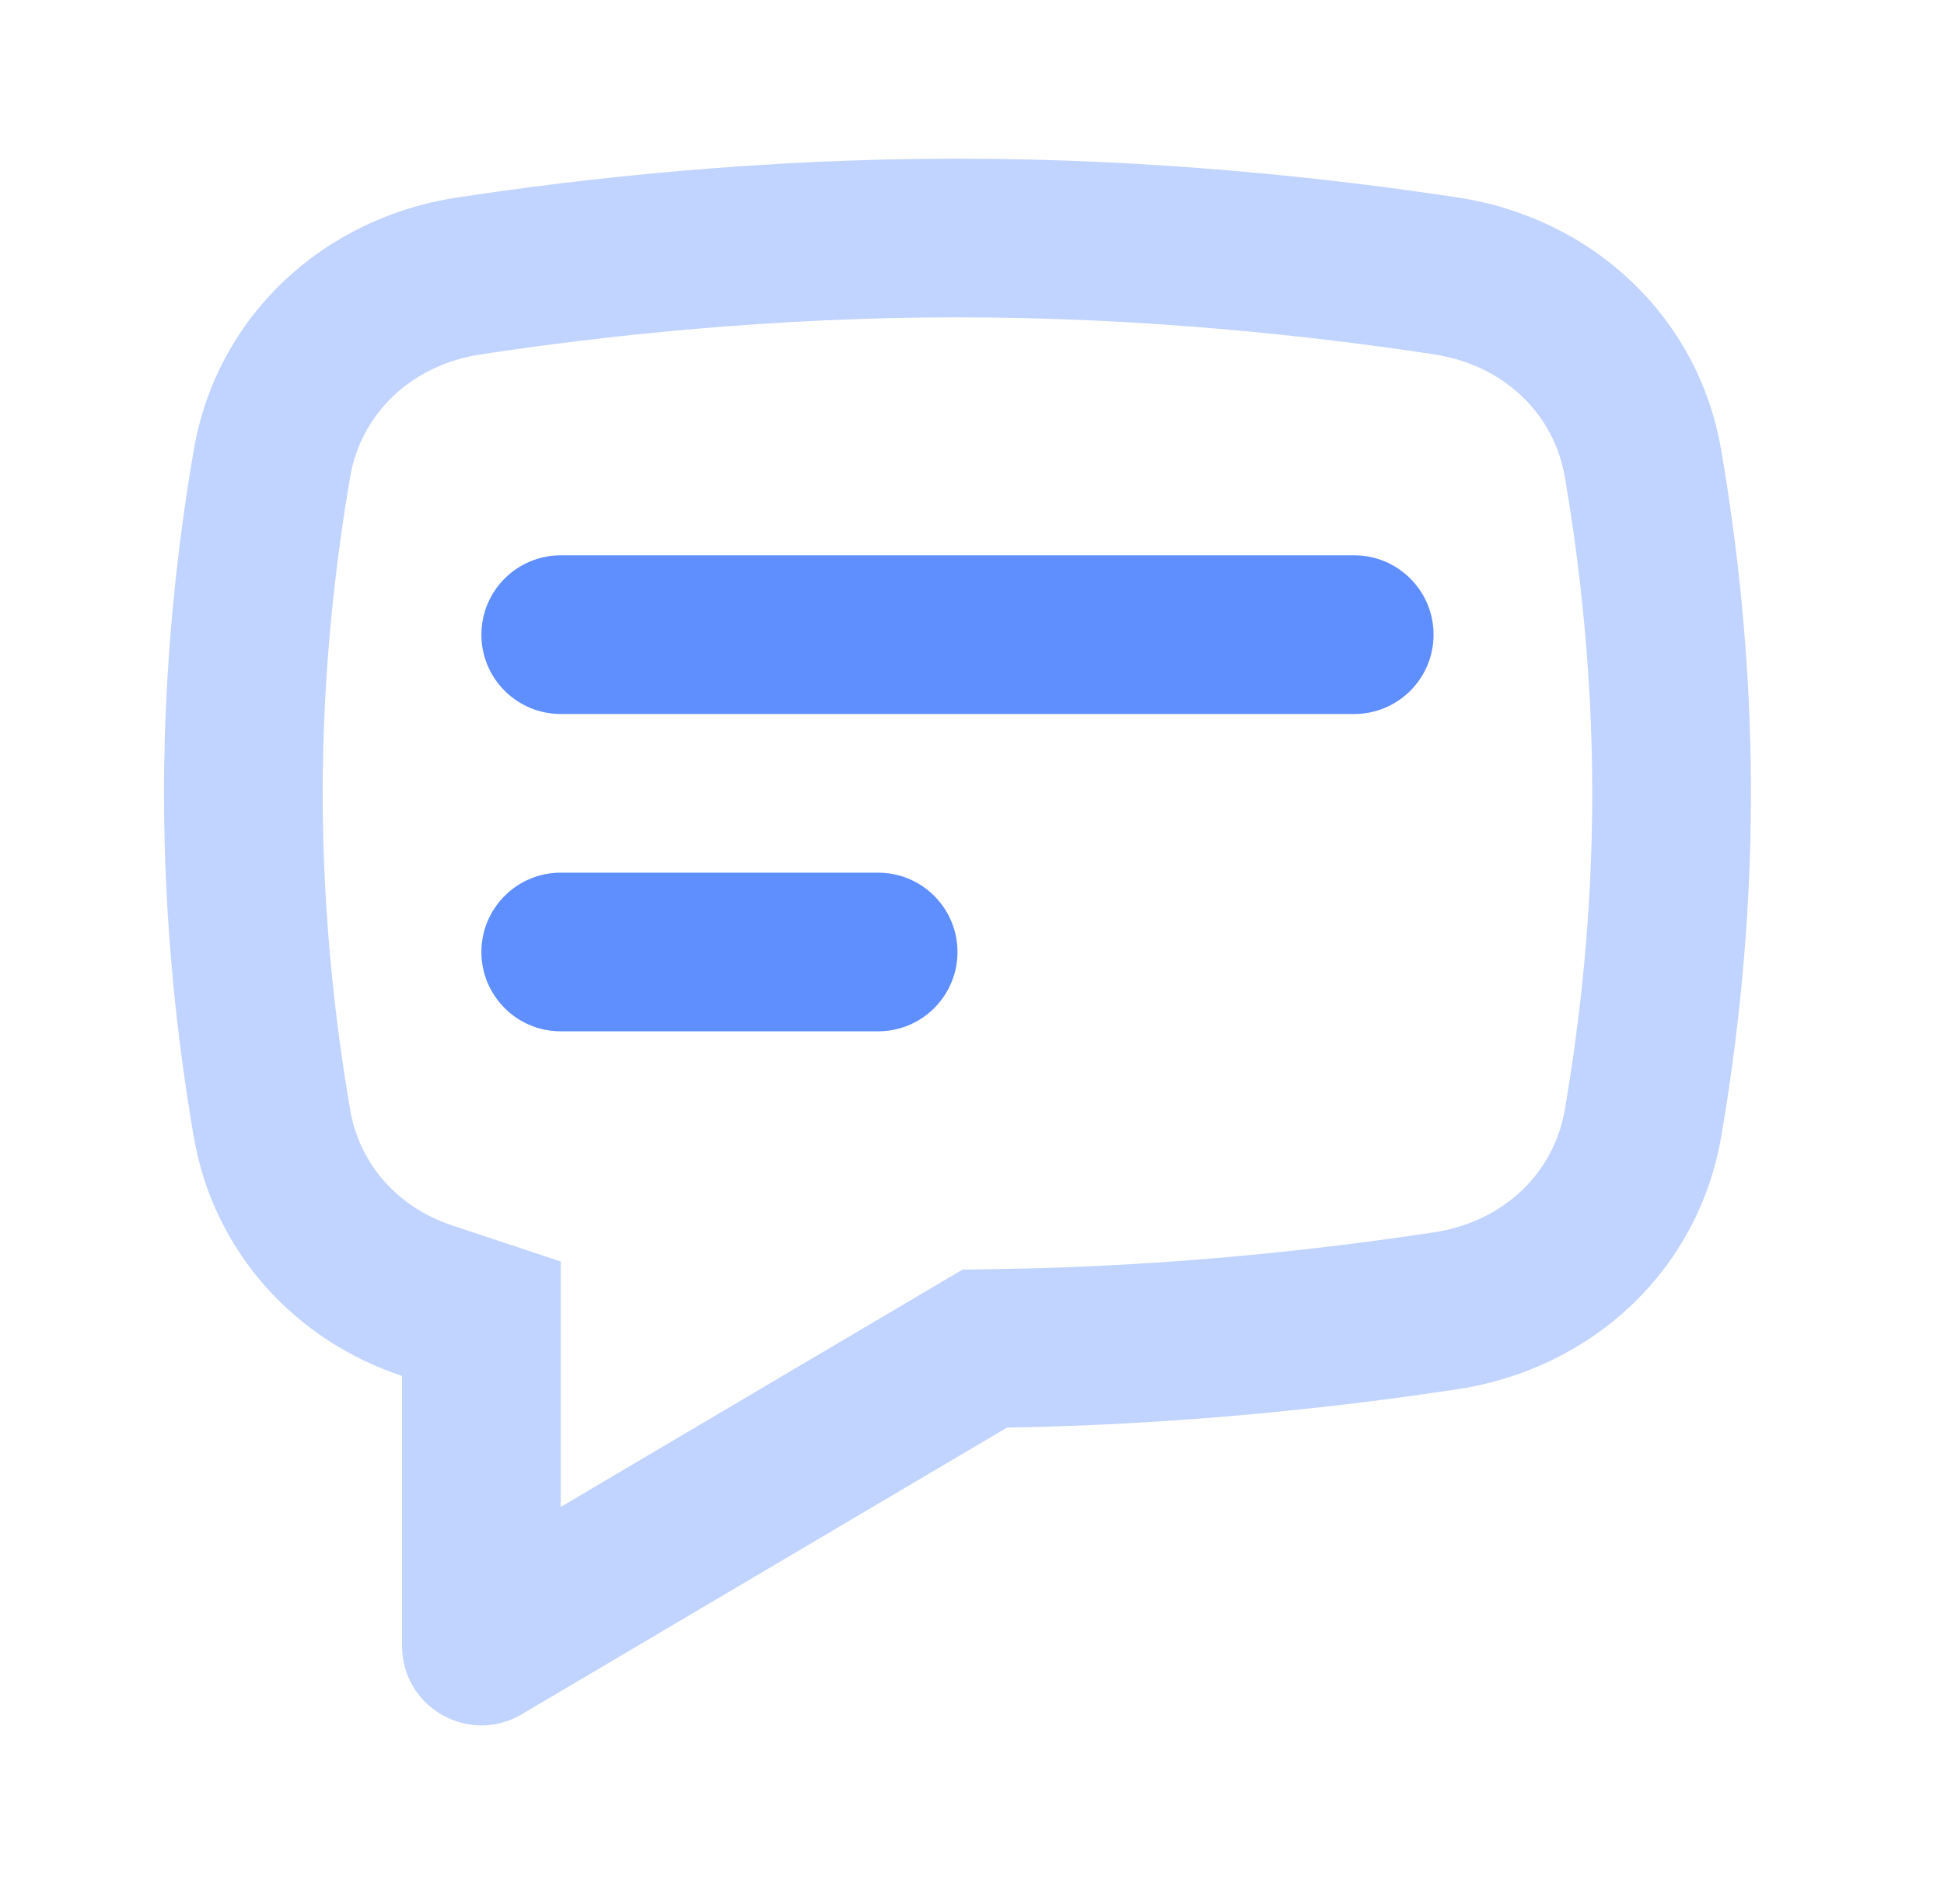
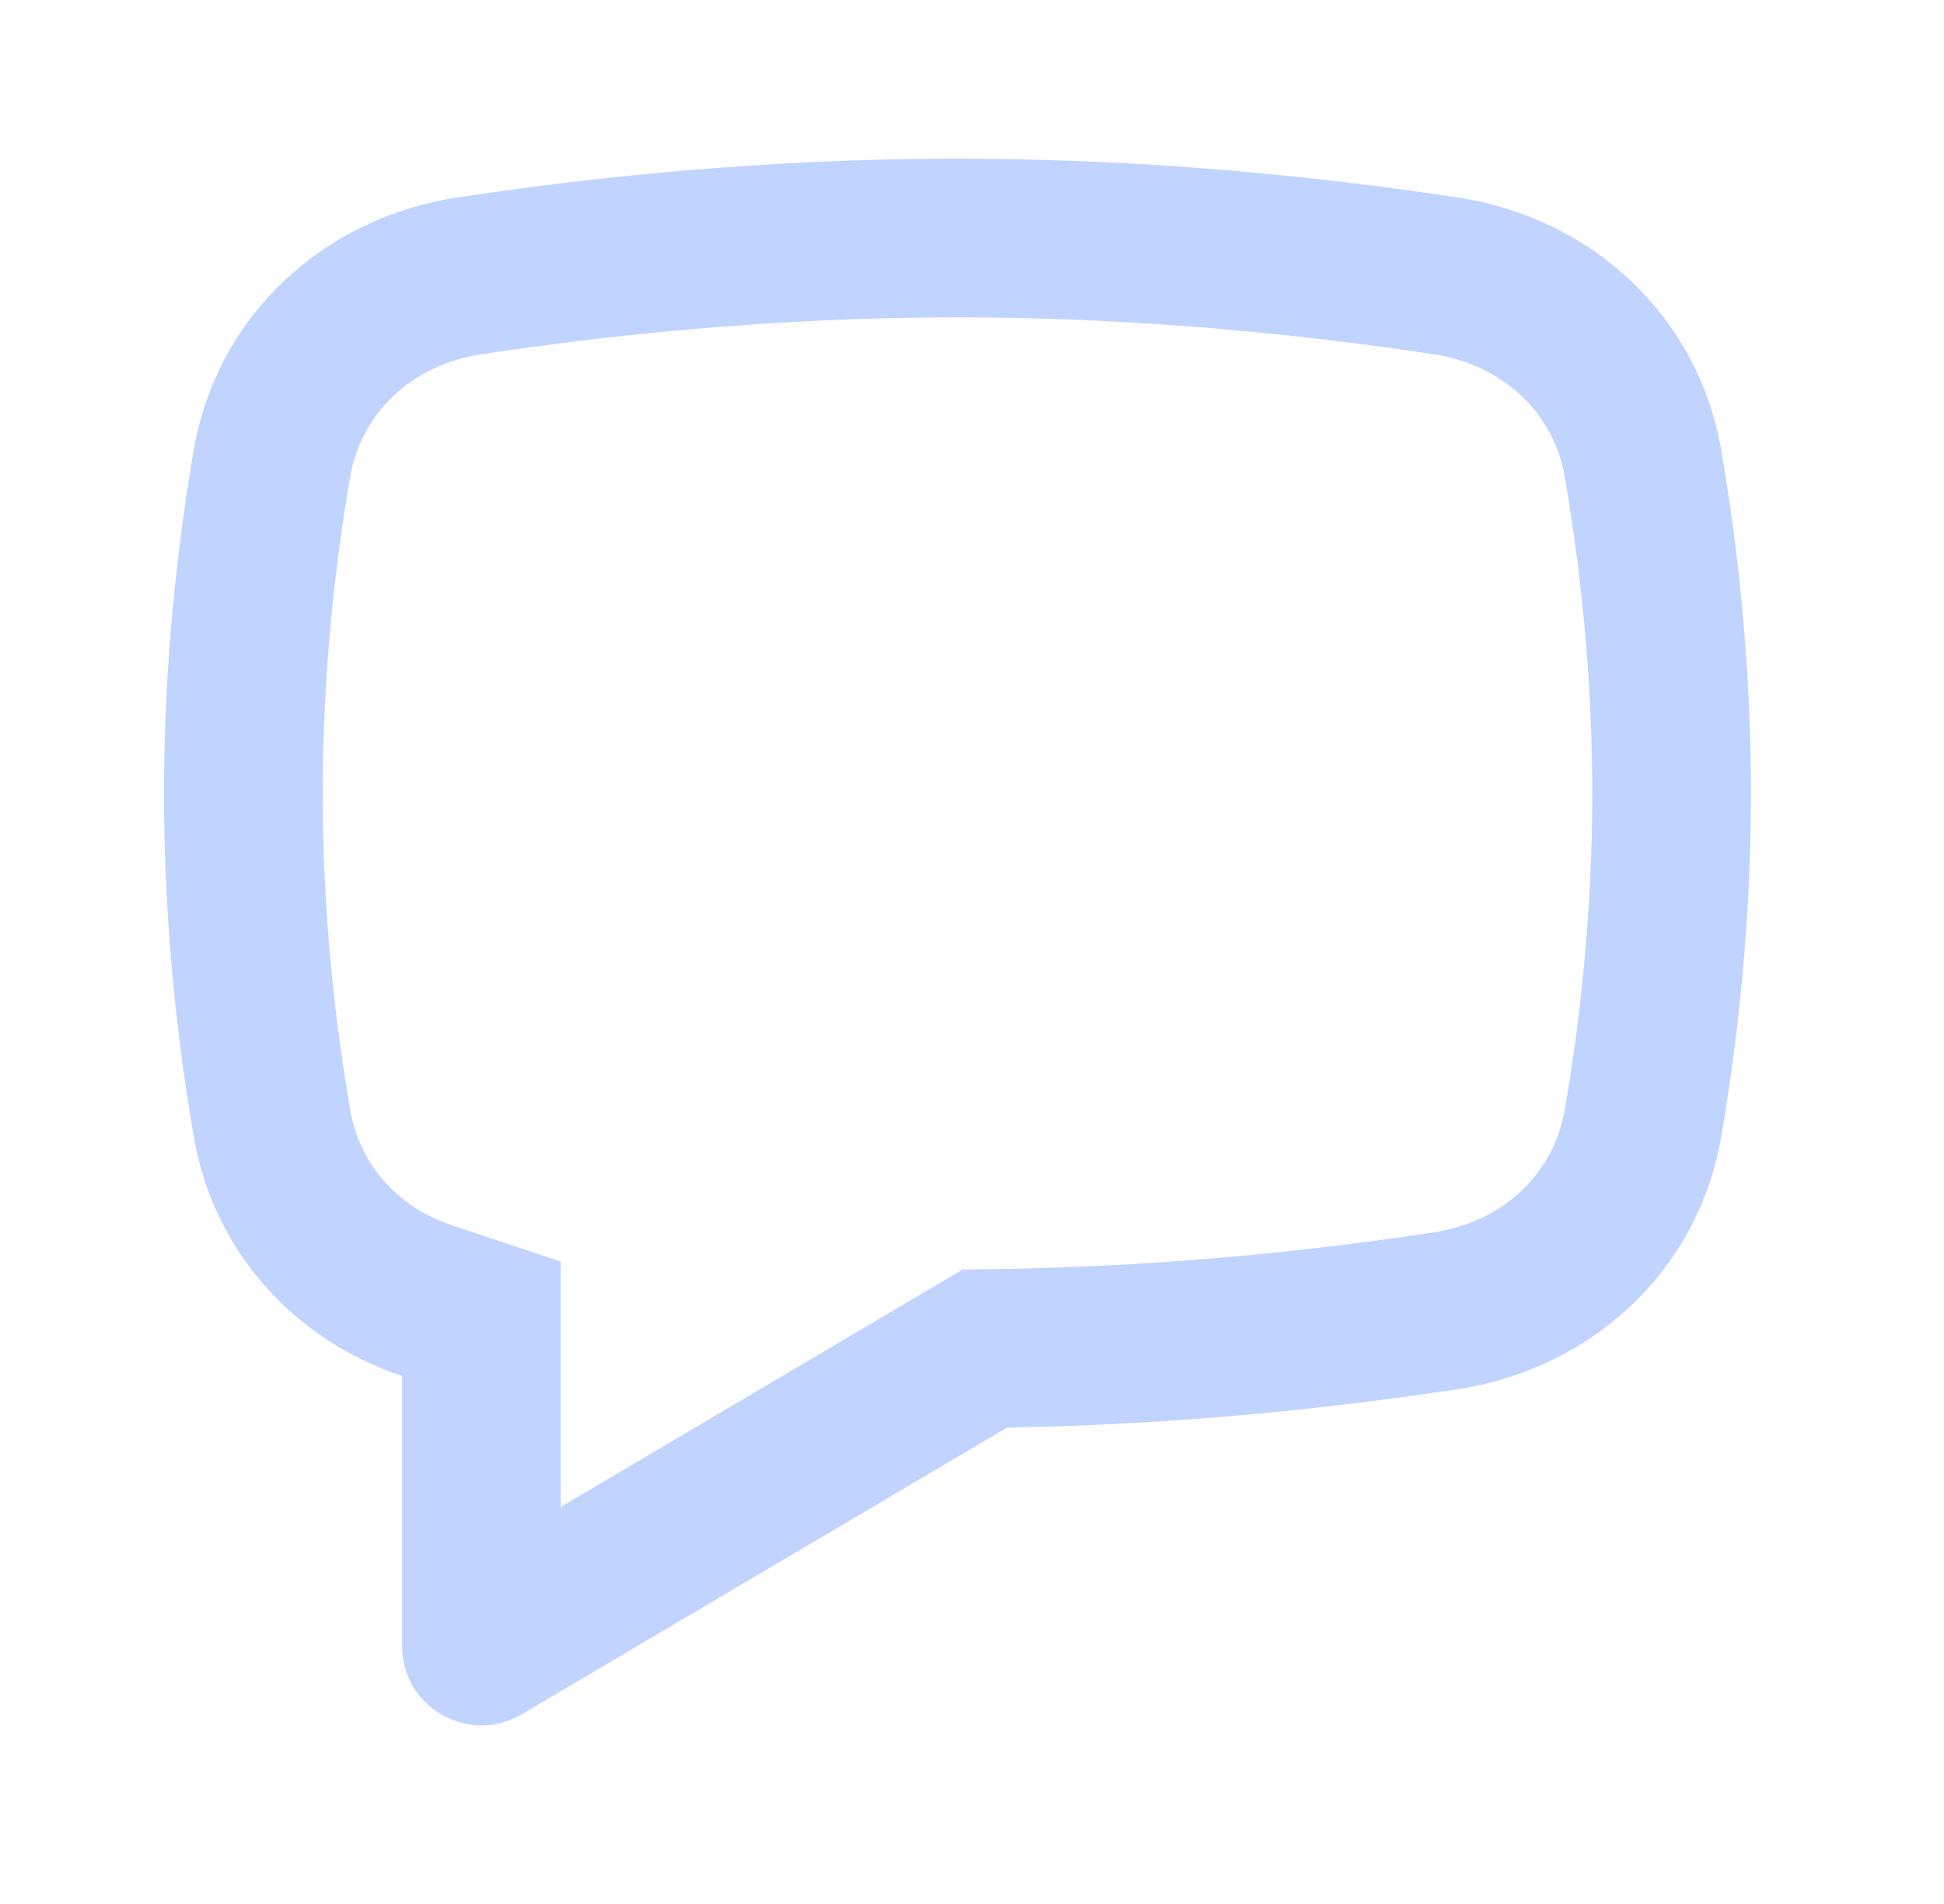
<svg xmlns="http://www.w3.org/2000/svg" width="49" height="48" viewBox="0 0 49 48" fill="none">
  <path fill-rule="evenodd" clip-rule="evenodd" d="M14.134 31.803V37.99L24.259 32.008L25.317 31.99C29.524 31.921 33.311 31.498 36.143 31.067C37.93 30.795 39.171 29.548 39.441 27.982C39.815 25.81 40.134 23.058 40.134 20C40.134 16.942 39.815 14.19 39.441 12.018C39.171 10.452 37.93 9.205 36.143 8.933C33.046 8.462 28.811 8 24.134 8C19.457 8 15.222 8.462 12.125 8.933C10.338 9.205 9.097 10.452 8.827 12.018C8.453 14.19 8.134 16.942 8.134 20C8.134 23.058 8.453 25.81 8.827 27.982C9.061 29.342 10.011 30.432 11.396 30.892L14.134 31.803ZM4.885 11.339C5.465 7.97 8.143 5.493 11.524 4.979C14.762 4.486 19.205 4 24.134 4C29.063 4 33.506 4.486 36.745 4.979C40.125 5.493 42.803 7.97 43.383 11.339C43.788 13.687 44.134 16.671 44.134 20C44.134 23.329 43.788 26.313 43.383 28.661C42.803 32.03 40.125 34.507 36.745 35.021C33.782 35.472 29.811 35.917 25.382 35.99L13.152 43.217C11.818 44.005 10.134 43.044 10.134 41.495V34.688C7.427 33.788 5.383 31.553 4.885 28.661C4.48 26.313 4.134 23.329 4.134 20C4.134 16.671 4.48 13.687 4.885 11.339Z" fill="#C1D3FF" />
-   <path fill-rule="evenodd" clip-rule="evenodd" d="M14.134 14C13.03 14 12.134 14.895 12.134 16C12.134 17.105 13.03 18 14.134 18H34.134C35.239 18 36.134 17.105 36.134 16C36.134 14.895 35.239 14 34.134 14H14.134ZM14.134 22C13.03 22 12.134 22.895 12.134 24C12.134 25.105 13.03 26 14.134 26H22.134C23.239 26 24.134 25.105 24.134 24C24.134 22.895 23.239 22 22.134 22H14.134Z" fill="#5F8EFF" />
</svg>